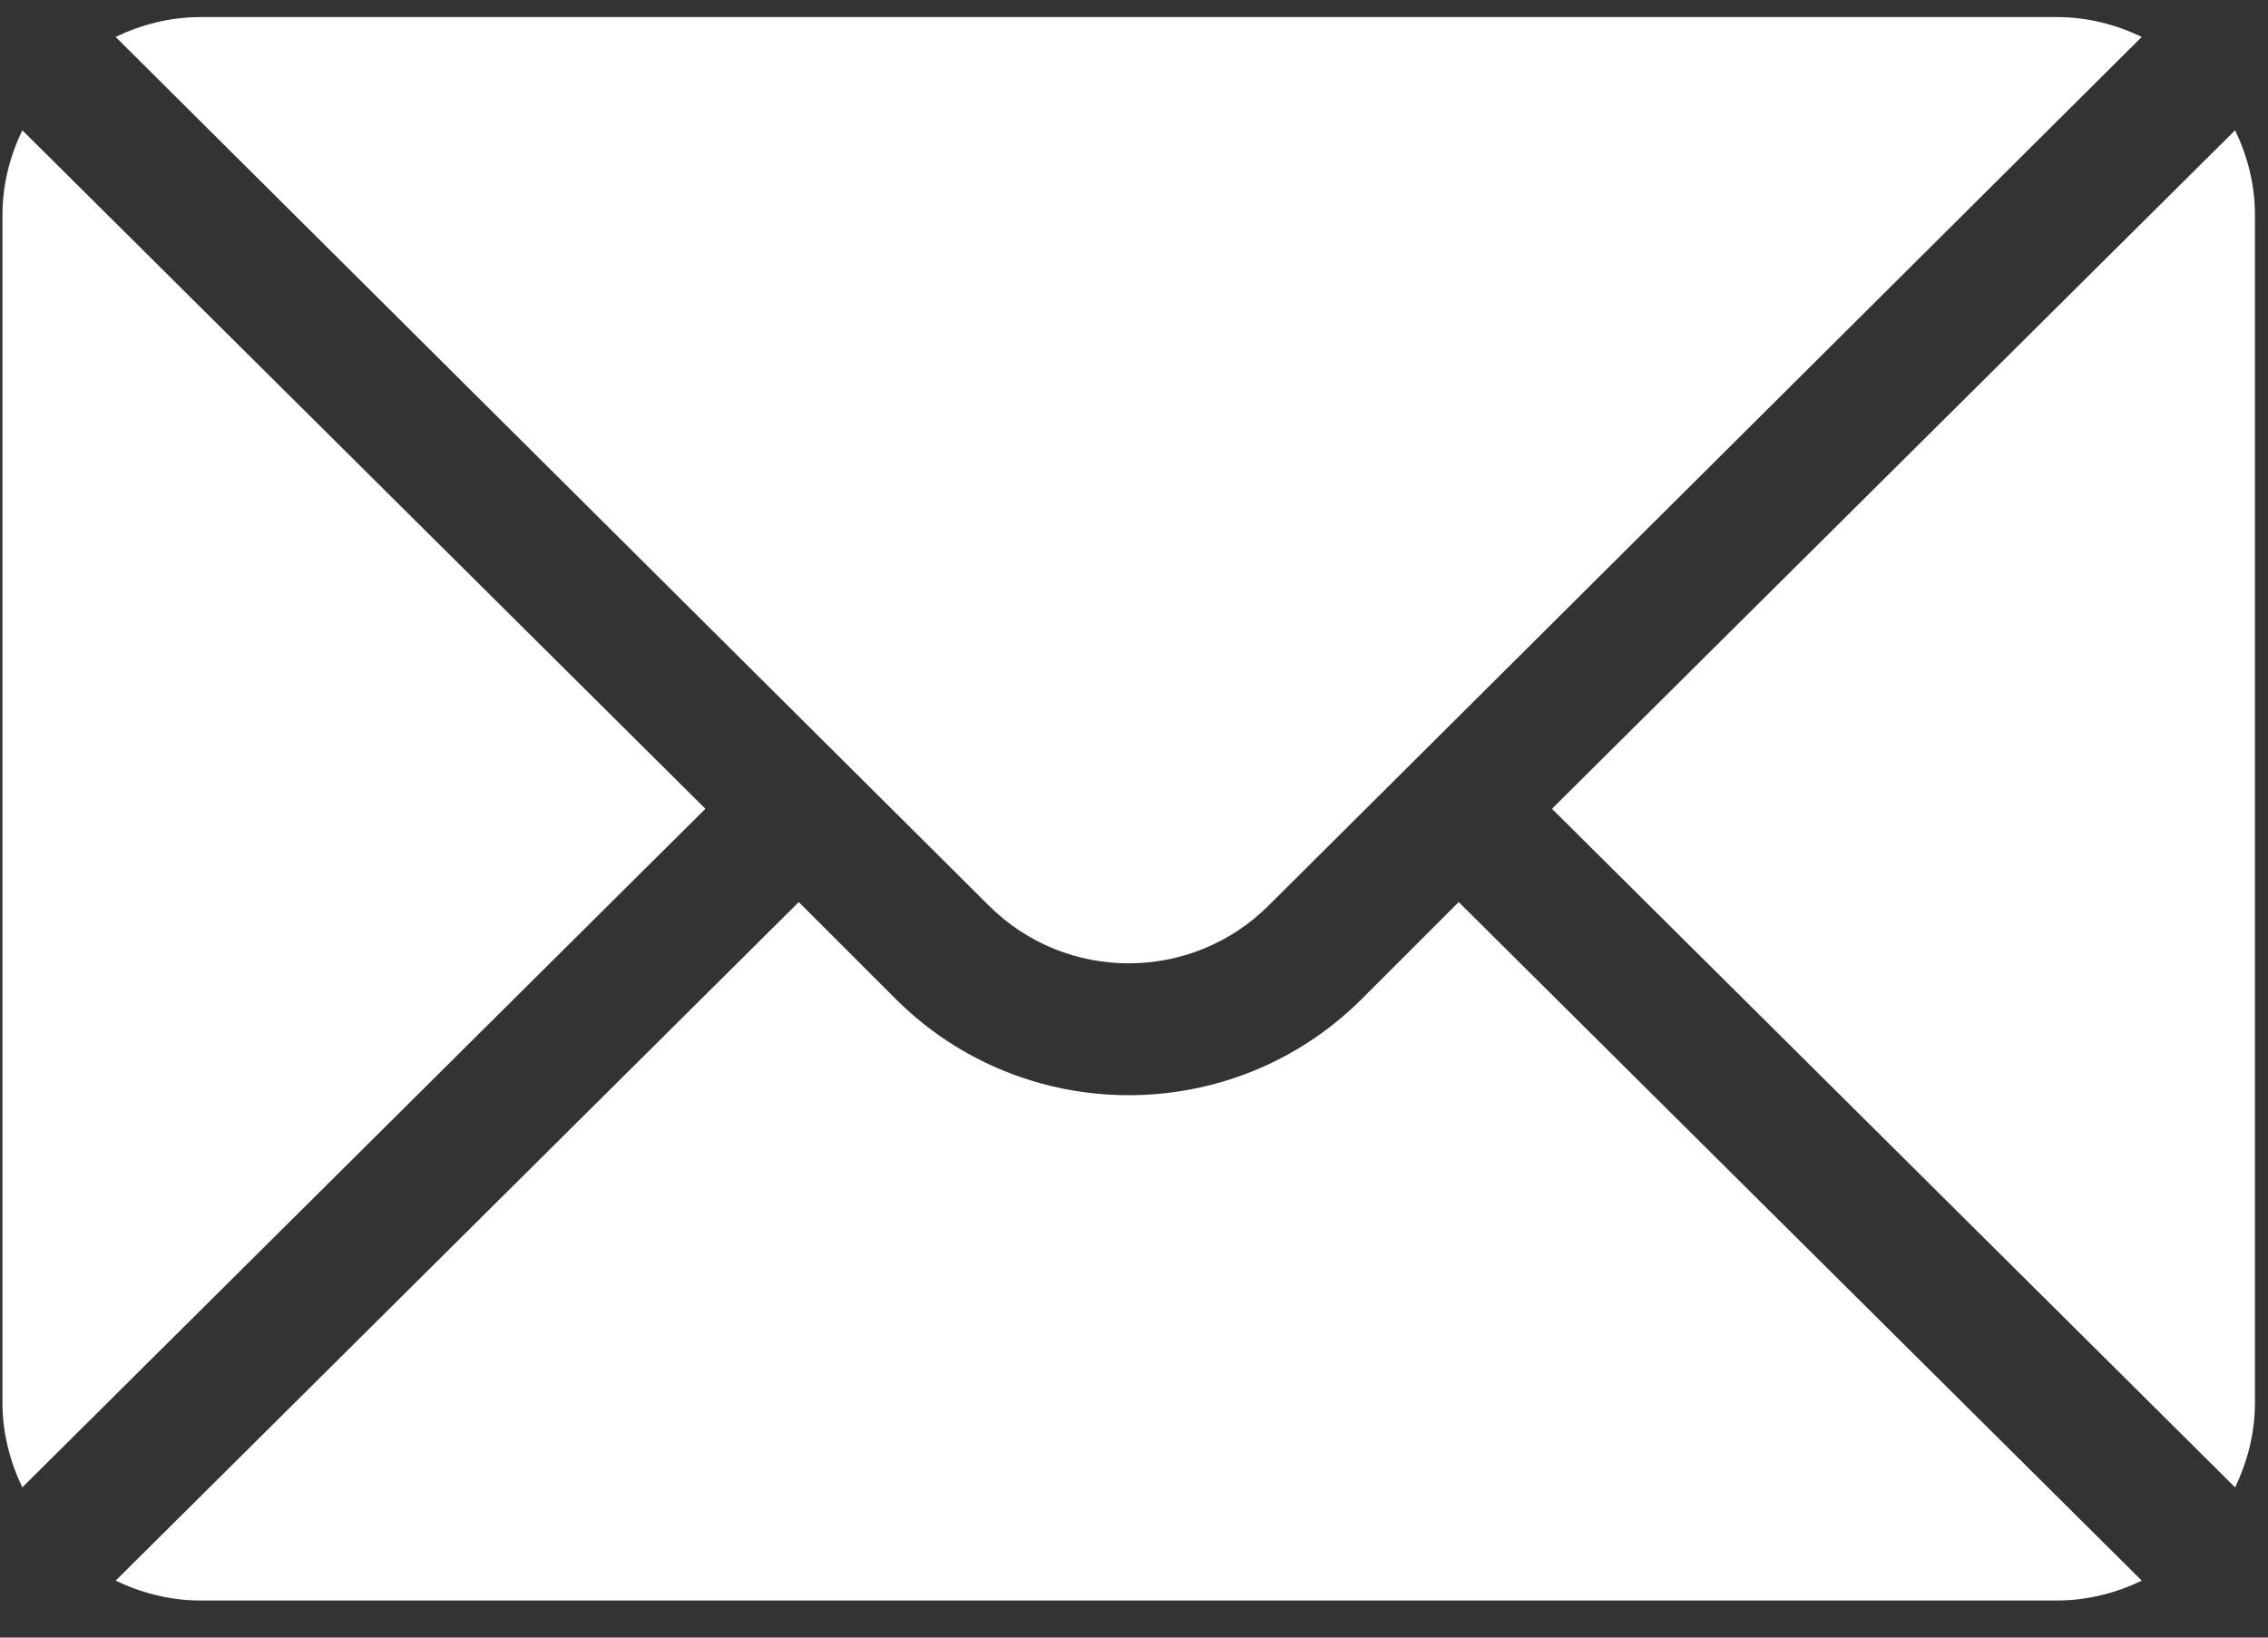
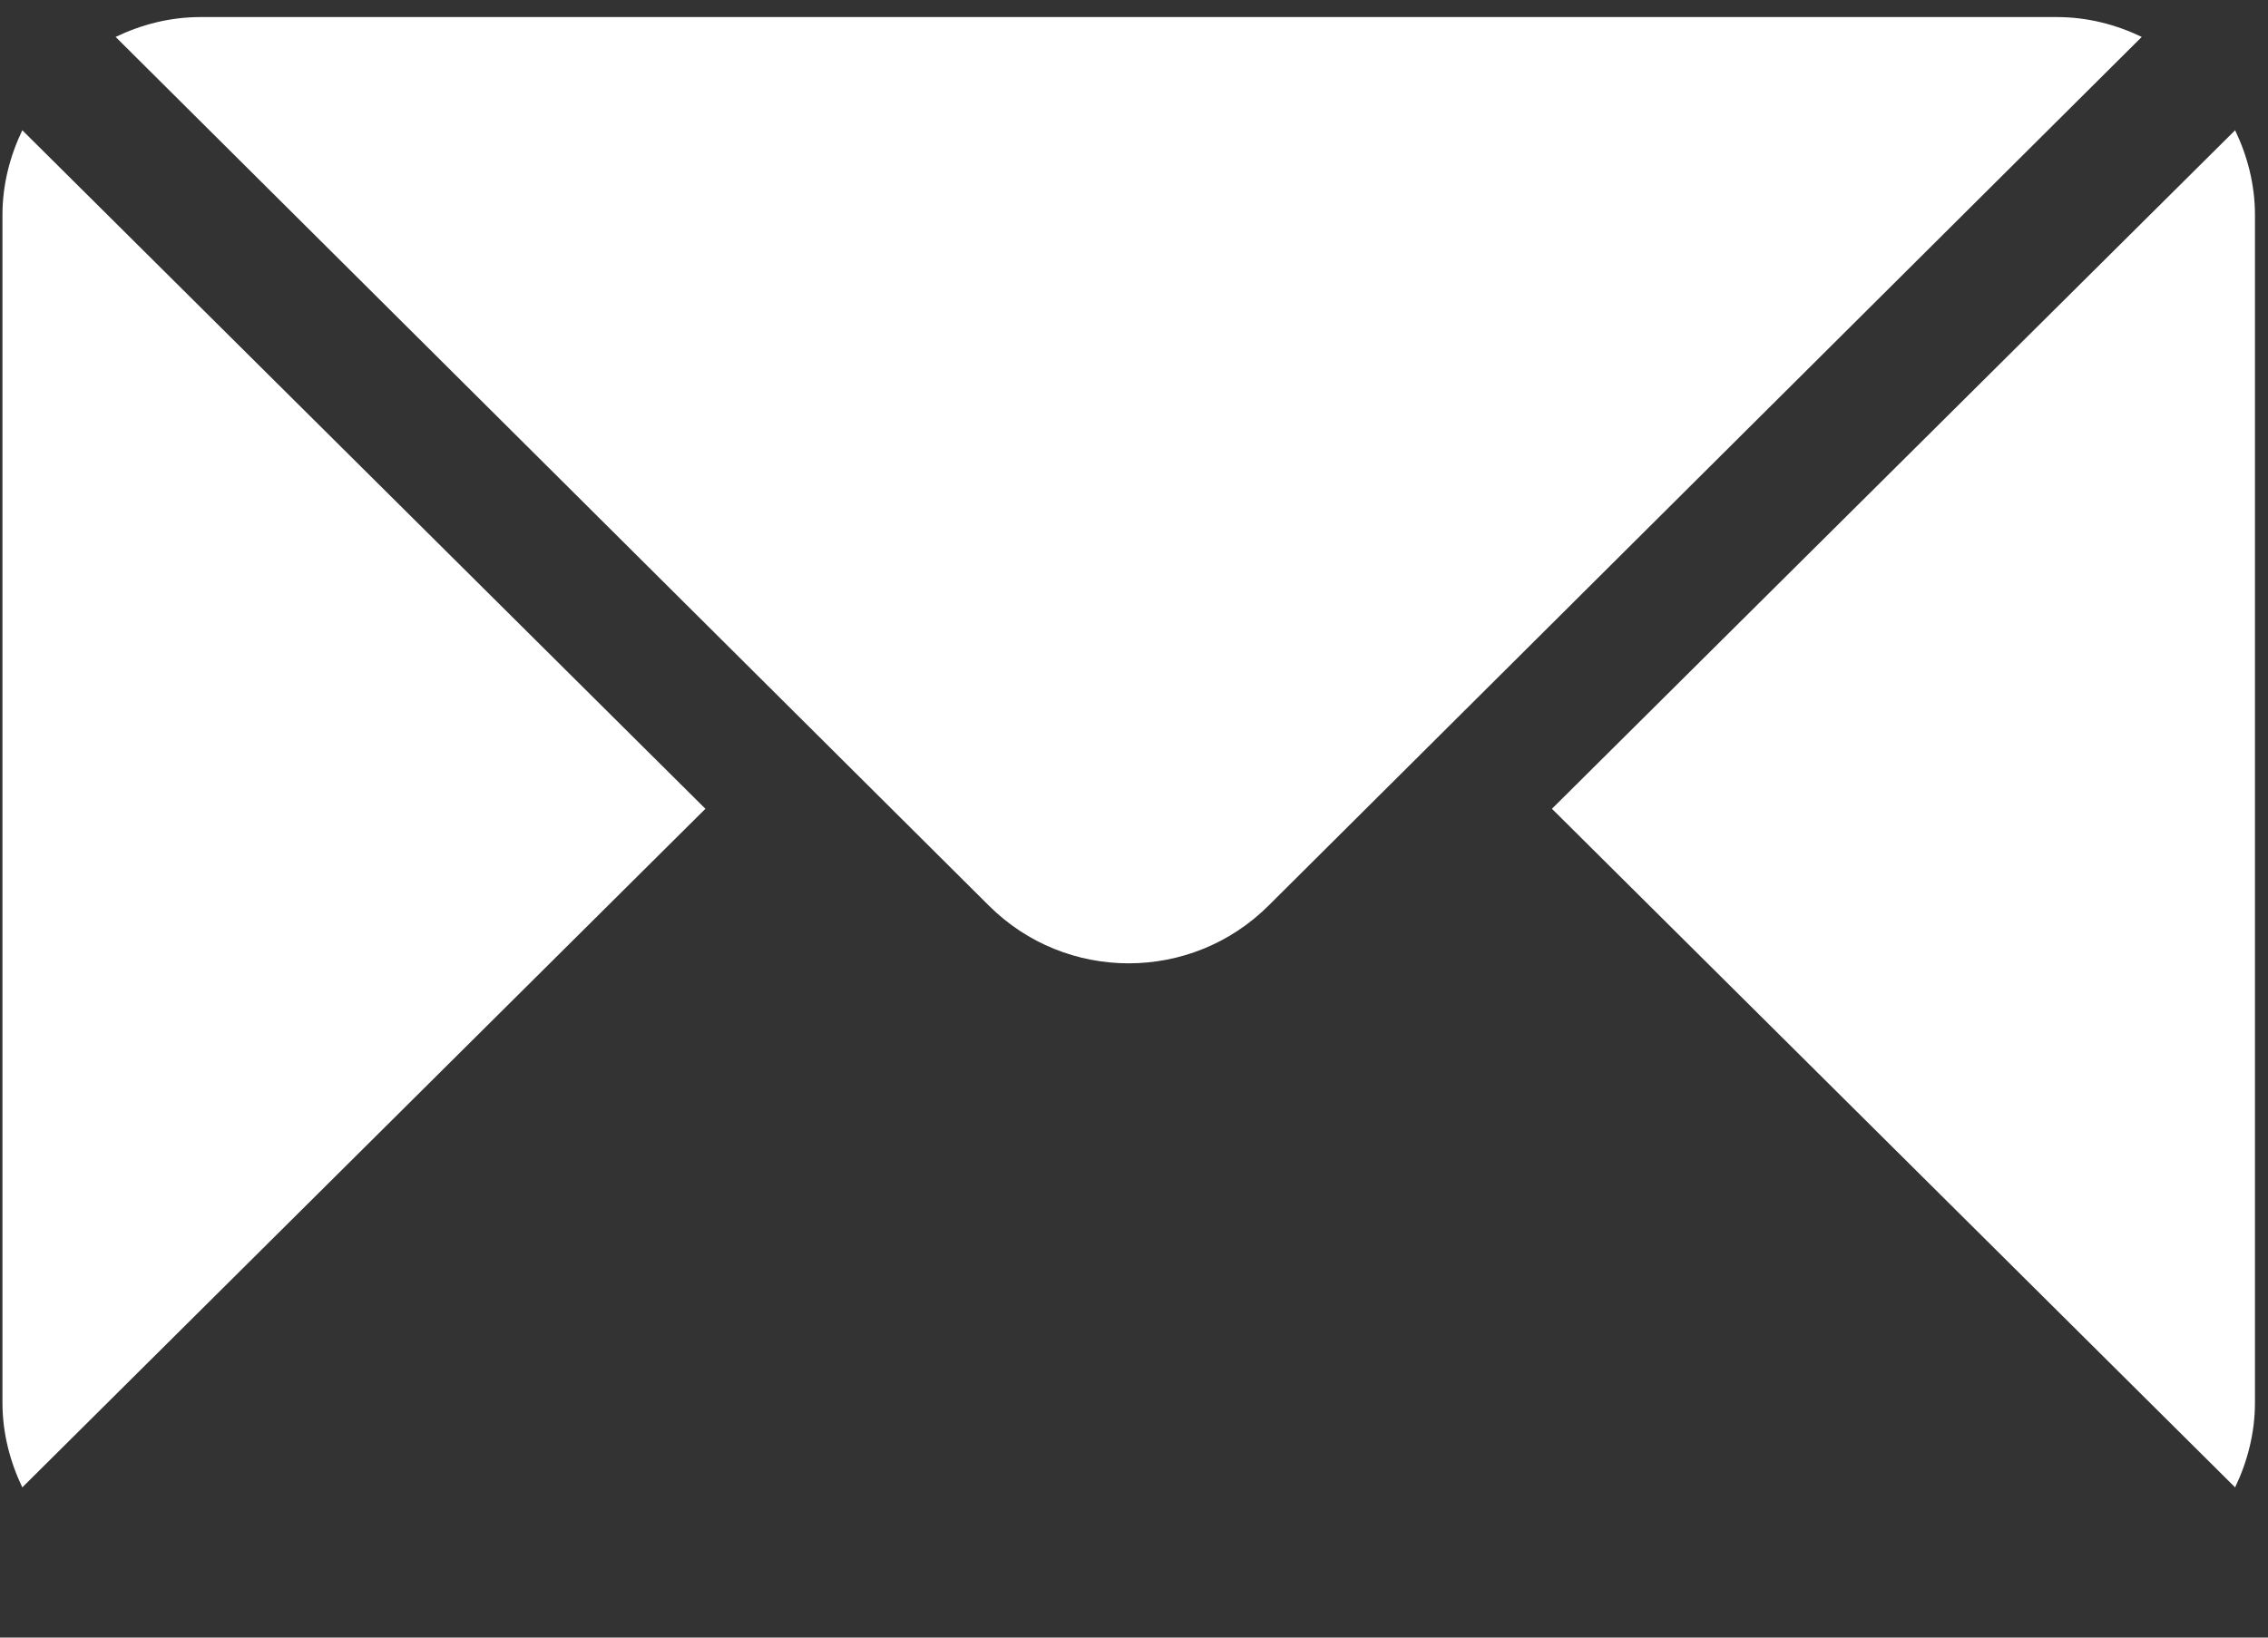
<svg xmlns="http://www.w3.org/2000/svg" width="36" height="26" viewBox="0 0 36 26" fill="none">
  <rect x="0" y="0" width="36" height="26" fill="#333333" stroke="none" />
  <path d="M35.478 2.068L24.634 12.841L35.478 23.615C35.674 23.205 35.793 22.752 35.793 22.268V3.414C35.793 2.93 35.674 2.477 35.478 2.068ZM32.65 0.271H3.181C2.698 0.271 2.245 0.39 1.835 0.586L15.694 14.376C16.919 15.601 18.912 15.601 20.138 14.376L33.996 0.586C33.587 0.39 33.134 0.271 32.65 0.271ZM0.354 2.068C0.158 2.477 0.039 2.93 0.039 3.414V22.268C0.039 22.752 0.158 23.205 0.354 23.615L11.197 12.841L0.354 2.068Z" fill="white" />
-   <path d="M23.154 14.322L21.619 15.857C19.578 17.899 16.255 17.899 14.214 15.857L12.679 14.322L1.836 25.096C2.246 25.292 2.698 25.411 3.182 25.411H32.651C33.135 25.411 33.587 25.292 33.997 25.096L23.154 14.322Z" fill="white" />
</svg>